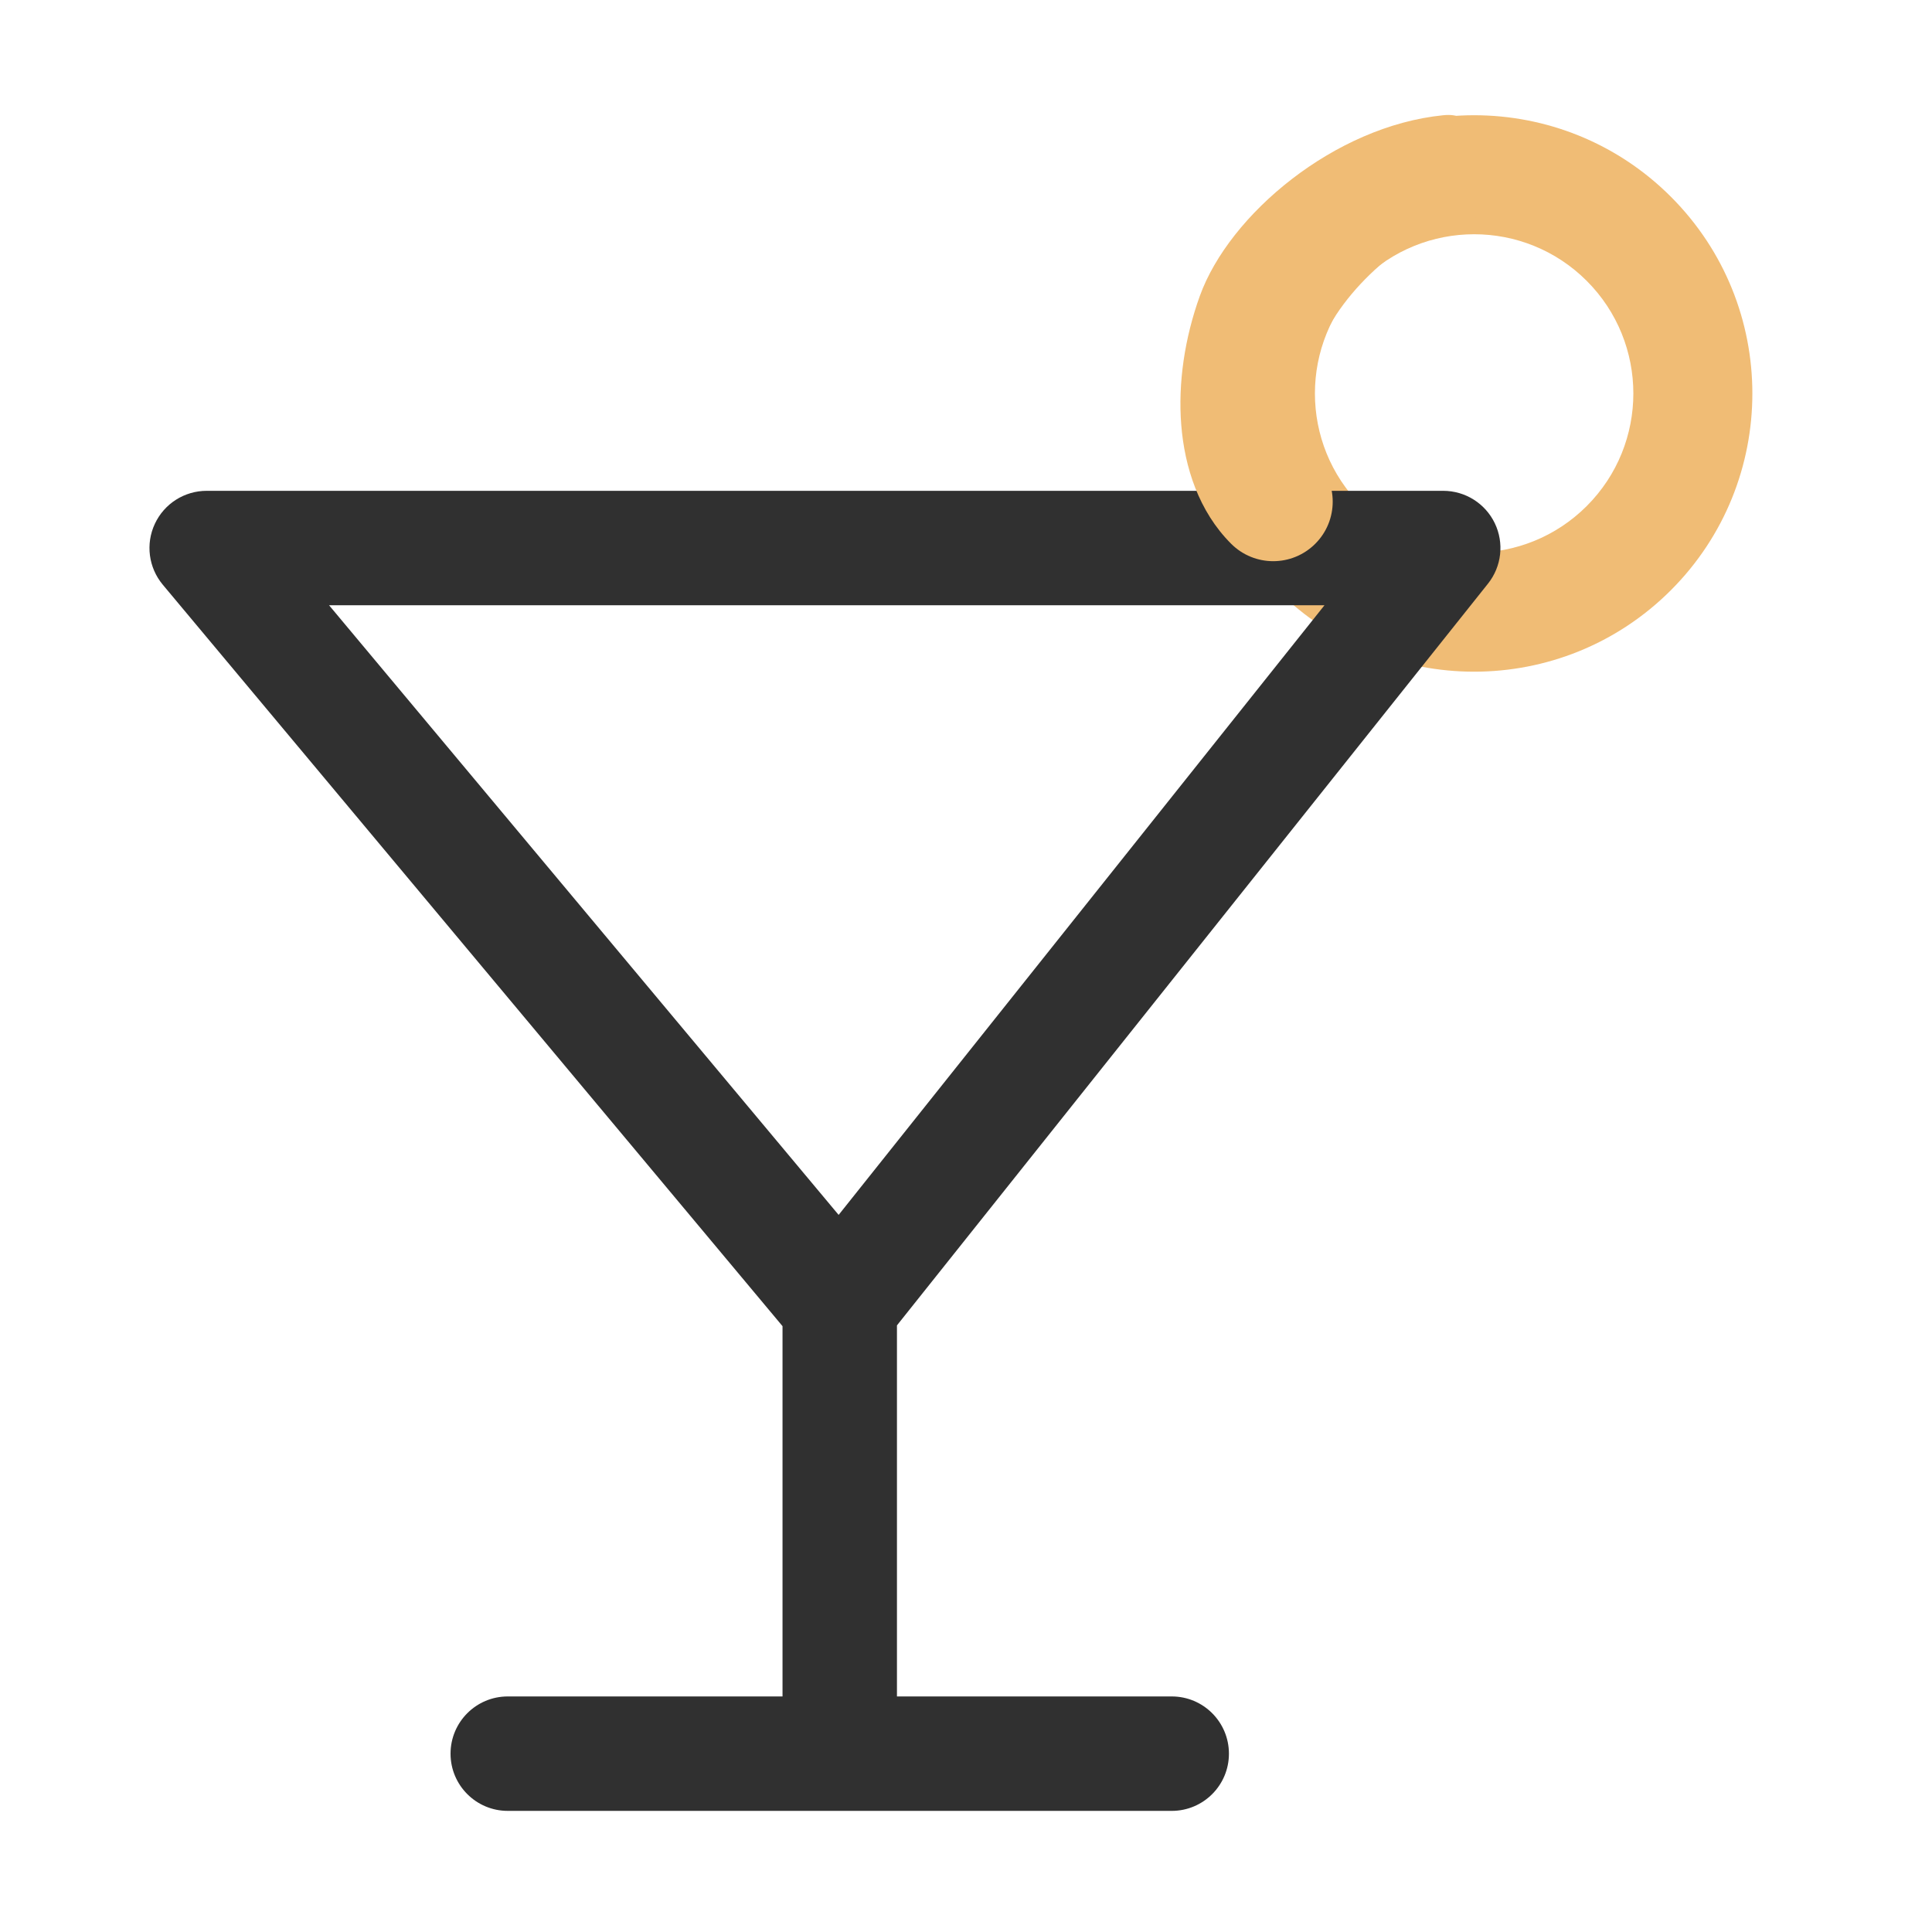
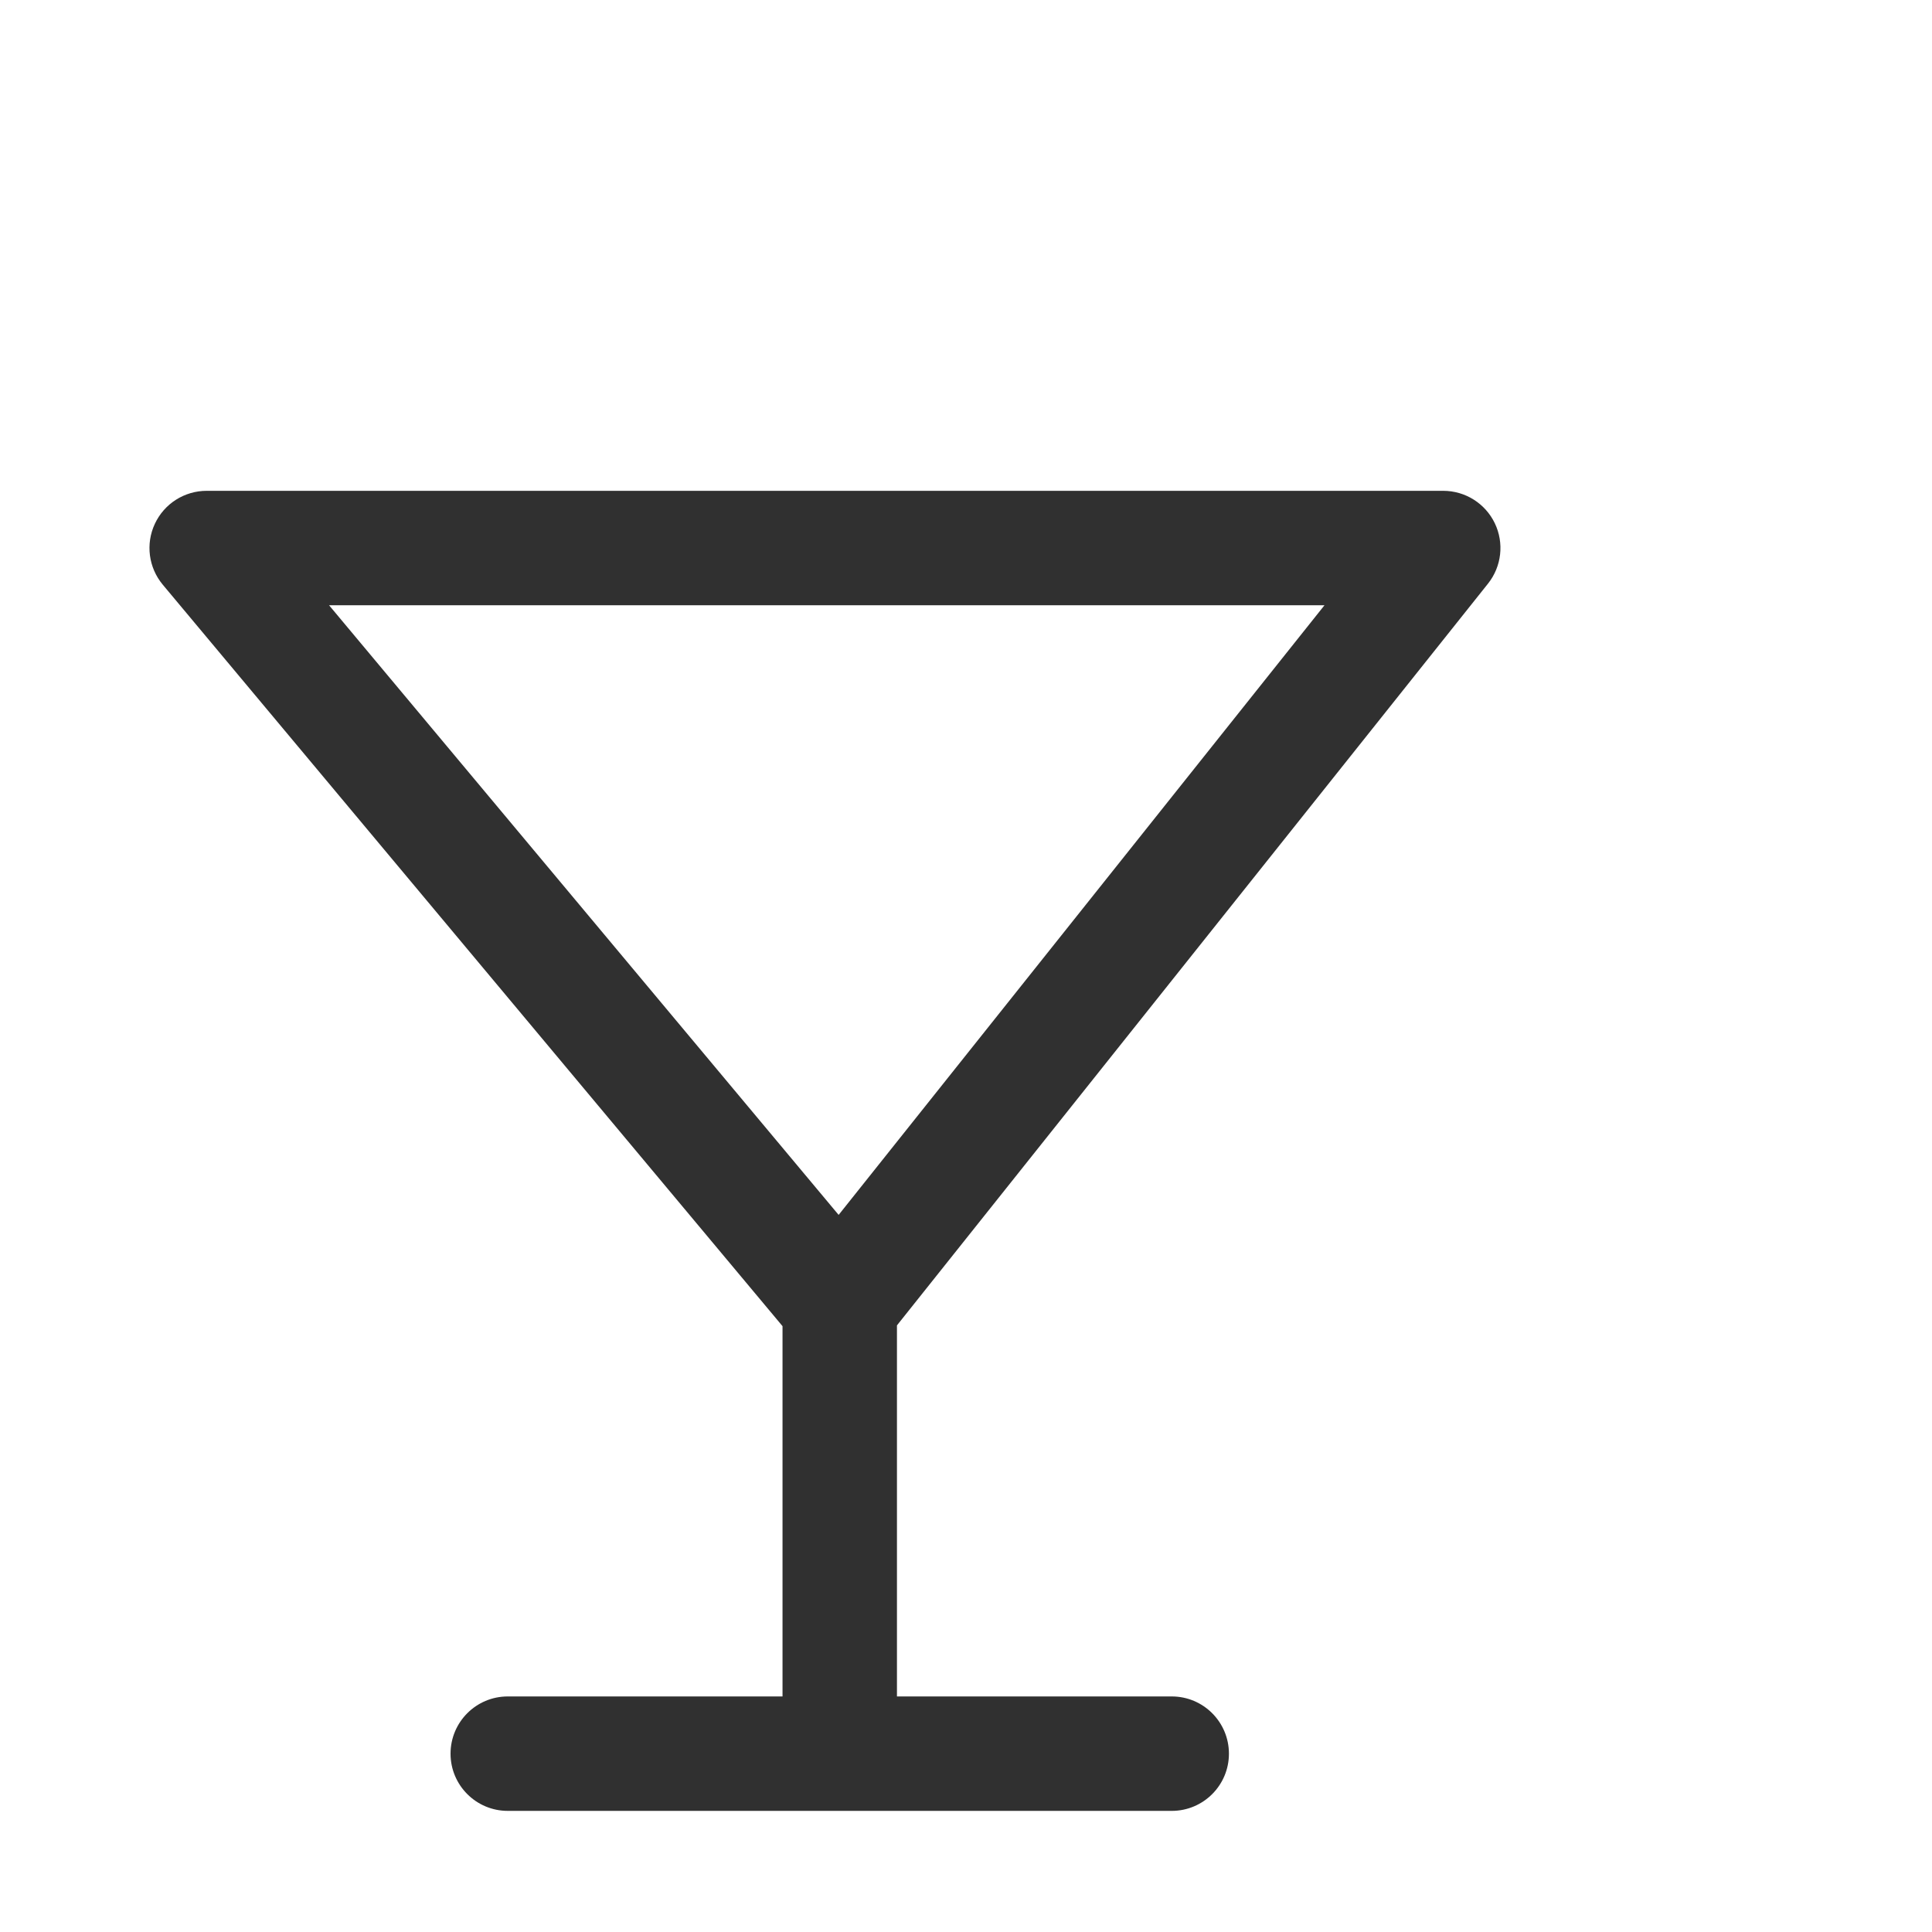
<svg xmlns="http://www.w3.org/2000/svg" fill="none" viewBox="0 0 65 65" height="65" width="65">
-   <path fill="#F0BC75" d="M53.384 17.025C55.475 14.934 55.475 11.542 53.384 9.45C51.292 7.358 47.9 7.358 45.808 9.45C43.716 11.542 43.716 14.934 45.808 17.025L42.977 19.857C39.322 16.201 39.322 10.274 42.977 6.619C46.633 2.963 52.559 2.963 56.215 6.619C59.87 10.274 59.87 16.201 56.215 19.857C52.559 23.512 46.633 23.512 42.977 19.857L45.808 17.025C47.9 19.117 51.292 19.117 53.384 17.025Z" />
-   <path fill="#303030" d="M48.556 16.513C49.295 16.513 49.969 16.936 50.29 17.602C50.611 18.268 50.522 19.059 50.061 19.637L30.177 44.591V57.075H39.422C40.485 57.075 41.346 57.937 41.346 59.001C41.346 60.063 40.485 60.925 39.422 60.925H17.083C16.02 60.925 15.158 60.063 15.158 59.001C15.158 57.937 16.02 57.075 17.083 57.075H26.327V44.617L5.477 19.672C4.998 19.099 4.893 18.3 5.21 17.623C5.526 16.945 6.206 16.513 6.954 16.513H48.556ZM28.215 40.874L44.561 20.363H11.071L28.215 40.874Z" />
-   <path fill="#F0BC75" d="M48.556 3.877C49.656 3.767 49.398 4.658 49.508 5.758C49.618 6.858 50.176 7.407 49.076 7.517C47.532 7.672 45.094 9.743 44.396 11.678C44.059 12.609 43.812 12.969 43.876 13.758C43.941 14.57 44.046 15.257 44.251 15.462C45.033 16.244 45.033 17.512 44.251 18.294C43.469 19.076 42.202 19.076 41.42 18.294C40.325 17.199 39.856 15.707 39.743 14.309C39.628 12.888 39.859 11.366 40.367 9.957C41.359 7.212 44.9 4.243 48.556 3.877Z" />
+   <path fill="#303030" d="M48.556 16.513C49.295 16.513 49.969 16.936 50.29 17.602C50.611 18.268 50.522 19.059 50.061 19.637L30.177 44.591V57.075H39.422C40.485 57.075 41.346 57.937 41.346 59.001C41.346 60.063 40.485 60.925 39.422 60.925H17.083C16.02 60.925 15.158 60.063 15.158 59.001C15.158 57.937 16.02 57.075 17.083 57.075H26.327V44.617L5.477 19.672C4.998 19.099 4.893 18.3 5.21 17.623C5.526 16.945 6.206 16.513 6.954 16.513H48.556ZM28.215 40.874L44.561 20.363H11.071L28.215 40.874" />
</svg>